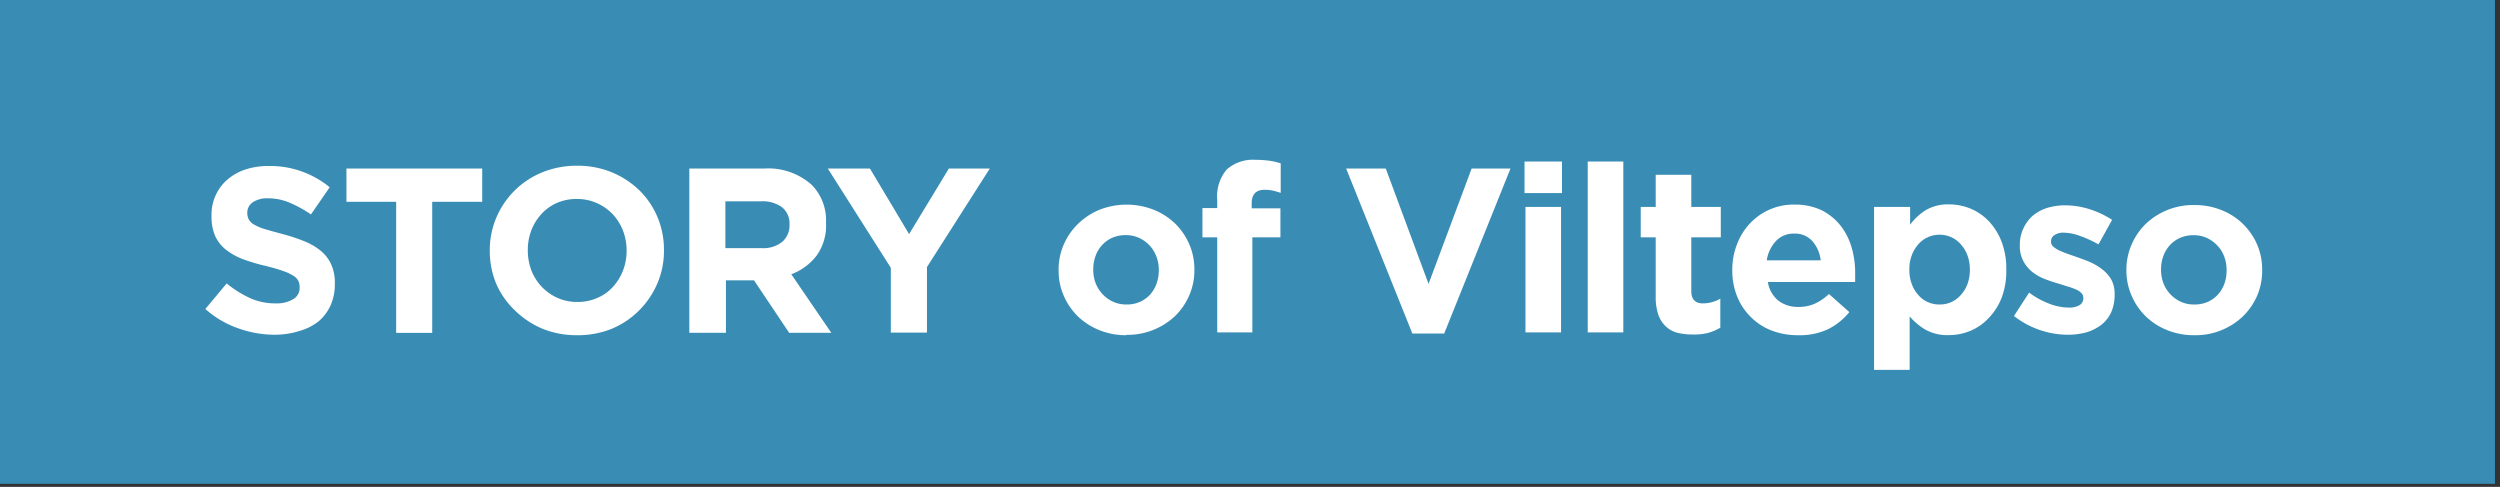
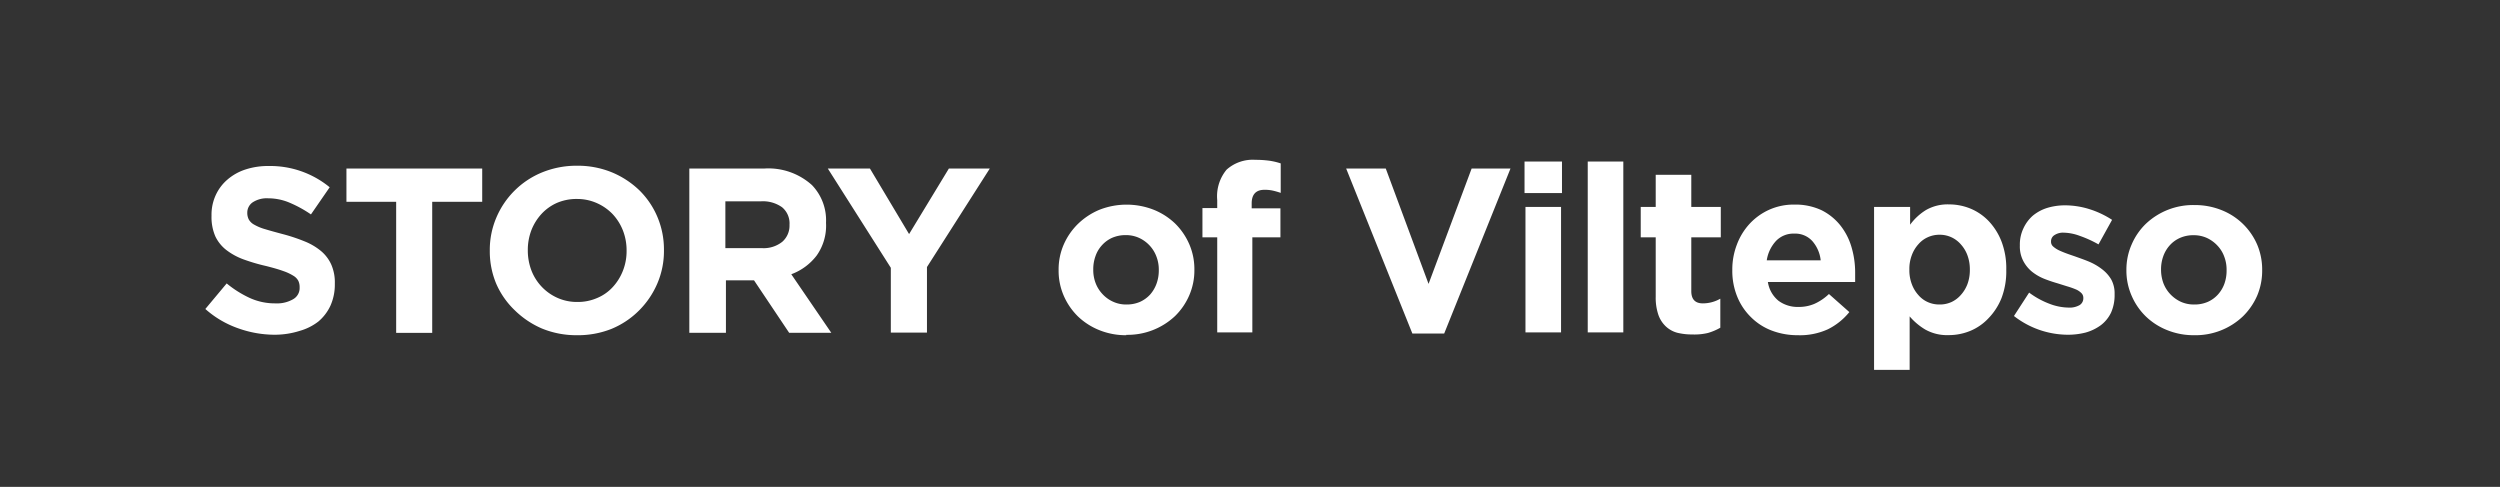
<svg xmlns="http://www.w3.org/2000/svg" width="267" height="52" viewBox="0 0 267 52">
  <rect x="0" y="0" width="267" height="52" fill="#333333" stroke="none" />
-   <rect width="266.46" height="51.67" fill="#398db5" />
  <path d="M29.36 35.75a11.62 11.62 0 01-3.93-.69 10.44 10.44 0 01-3.5-2.06l2.28-2.73a11.32 11.32 0 002.46 1.55 6.47 6.47 0 002.76.58 3.42 3.42 0 001.87-.44 1.37 1.37 0 00.7-1.26v-.05a1.53 1.53 0 00-.14-.66 1.42 1.42 0 00-.53-.54 5.17 5.17 0 00-1.07-.5c-.46-.17-1.06-.34-1.8-.53A20.22 20.22 0 0126 27.7a6.89 6.89 0 01-1.83-1A4.07 4.07 0 0123 25.25a5.17 5.17 0 01-.41-2.18V23a5 5 0 01.45-2.16 4.82 4.82 0 011.25-1.66 5.59 5.59 0 011.93-1.08 7.71 7.71 0 012.47-.37A10 10 0 0135.21 20l-2 2.9a12.86 12.86 0 00-2.3-1.26 5.84 5.84 0 00-2.25-.46 2.75 2.75 0 00-1.69.44 1.33 1.33 0 00-.56 1.08 1.55 1.55 0 00.16.74 1.46 1.46 0 00.59.56 5.18 5.18 0 001.17.48c.49.15 1.11.32 1.86.52a18.77 18.77 0 012.37.79 6.52 6.52 0 011.76 1.05 4.05 4.05 0 011.07 1.44 4.74 4.74 0 01.37 2v.05a5.52 5.52 0 01-.47 2.32A4.91 4.91 0 0134 34.34a5.82 5.82 0 01-2 1 8.88 8.88 0 01-2.64.41zm12.95-14.2H37V18h14.5v3.55h-5.34v14h-3.85zM61.62 35.8a9.65 9.65 0 01-3.73-.71A9.44 9.44 0 0155 33.16a8.74 8.74 0 01-2-2.85 8.93 8.93 0 01-.69-3.51v-.05a8.77 8.77 0 01.7-3.51 9 9 0 014.89-4.83 9.73 9.73 0 013.74-.71 9.59 9.59 0 013.72.71 9.44 9.44 0 012.94 1.93 8.74 8.74 0 011.92 2.85 8.93 8.93 0 01.69 3.51v.05a8.77 8.77 0 01-.7 3.51 9.14 9.14 0 01-1.94 2.88 9 9 0 01-3 2 9.68 9.68 0 01-3.65.66zm.05-3.55a5.15 5.15 0 002.12-.43 4.71 4.71 0 001.66-1.17 5.54 5.54 0 001.08-1.74 5.69 5.69 0 00.39-2.11v-.05a5.84 5.84 0 00-.39-2.13 5.47 5.47 0 00-1.1-1.75 5.3 5.3 0 00-1.69-1.18 5.16 5.16 0 00-2.12-.44 5.27 5.27 0 00-2.14.42 5 5 0 00-1.65 1.18 5.54 5.54 0 00-1.08 1.74 5.9 5.9 0 00-.38 2.11v.05a6 6 0 00.38 2.12 5.28 5.28 0 002.78 2.94 5.12 5.12 0 002.14.44zM73.62 18h8a6.94 6.94 0 015.1 1.77 5.42 5.42 0 011.5 4v.05a5.51 5.51 0 01-1 3.47 6.06 6.06 0 01-2.71 2l4.27 6.25h-4.5l-3.75-5.6h-3v5.6h-3.91zm7.75 8.5a3.18 3.18 0 002.18-.68 2.29 2.29 0 00.77-1.8V24a2.24 2.24 0 00-.8-1.87 3.54 3.54 0 00-2.23-.63h-3.82v5zm13.77 2.1L88.41 18h4.5l4.18 7 4.25-7h4.37L99 28.52v7h-3.86zm25.15 7.2a7.53 7.53 0 01-2.88-.54 7.15 7.15 0 01-2.29-1.47 7 7 0 01-1.51-2.2 6.68 6.68 0 01-.55-2.72v-.05a6.67 6.67 0 01.55-2.71 7 7 0 011.53-2.21 7.33 7.33 0 012.29-1.5 7.94 7.94 0 015.78 0 7.15 7.15 0 012.29 1.47 7 7 0 011.51 2.2 6.67 6.67 0 01.55 2.71v.05a6.68 6.68 0 01-.55 2.72 6.92 6.92 0 01-1.52 2.21 7.39 7.39 0 01-5.2 2zm0-3.28a3.55 3.55 0 001.46-.28 3.32 3.32 0 001.09-.79 3.62 3.62 0 00.68-1.16 4.15 4.15 0 00.24-1.42v-.05a3.88 3.88 0 00-.25-1.41 3.56 3.56 0 00-1.85-2 3.35 3.35 0 00-1.42-.3 3.6 3.6 0 00-1.47.29 3.28 3.28 0 00-1.08.79 3.31 3.31 0 00-.69 1.16 4.09 4.09 0 00-.24 1.41v.05a3.93 3.93 0 00.25 1.42 3.55 3.55 0 00.73 1.17 3.46 3.46 0 001.11.81 3.31 3.31 0 001.49.31zm9.71-7.17h-1.58v-3.13H130v-.85a4.45 4.45 0 011-3.25 4.18 4.18 0 013.08-1.05 10.88 10.88 0 011.53.1 7.17 7.17 0 011.17.28v3.15a7.57 7.57 0 00-.83-.24 4 4 0 00-.9-.09c-.91 0-1.37.49-1.37 1.45v.53h3.07v3.1h-3V35.5H130zM143.77 18H148l4.57 12.32 4.6-12.32h4.15l-7.08 17.62h-3.4zm19.05-.75h4v3.37h-4zm.1 4.85h3.8v13.4h-3.8zm6.65-4.85h3.8V35.5h-3.8zm11.16 18.47a6.55 6.55 0 01-1.59-.18 2.86 2.86 0 01-1.22-.67 3.09 3.09 0 01-.8-1.23 5.63 5.63 0 01-.29-1.94v-6.35h-1.6V22.1h1.6v-3.43h3.8v3.43h3.15v3.25h-3.15v5.74c0 .87.41 1.31 1.23 1.31a3.74 3.74 0 001.87-.5V35a6 6 0 01-1.32.56 6.13 6.13 0 01-1.68.16zm11.27.08a7.72 7.72 0 01-2.79-.5 6.29 6.29 0 01-2.21-1.43 6.43 6.43 0 01-1.46-2.18 7.27 7.27 0 01-.53-2.82v-.05a7.39 7.39 0 01.49-2.7 6.77 6.77 0 011.36-2.22 6.45 6.45 0 012.09-1.5 6.37 6.37 0 012.69-.55 6.56 6.56 0 012.9.6 6 6 0 012 1.61 6.79 6.79 0 011.2 2.33 9.48 9.48 0 01.39 2.73v1h-9.32a3.21 3.21 0 001.13 2 3.43 3.43 0 002.14.66 4.19 4.19 0 001.7-.33 5.45 5.45 0 001.55-1.05l2.18 1.93a6.84 6.84 0 01-2.3 1.84 7.17 7.17 0 01-3.21.63zm2.45-8a3.72 3.72 0 00-.9-2.06 2.46 2.46 0 00-1.92-.79 2.58 2.58 0 00-1.94.77 3.91 3.91 0 00-1 2.08zm5.7-5.7H204V24a6 6 0 011.68-1.56 4.64 4.64 0 012.49-.61 6 6 0 012.28.45 5.72 5.72 0 011.95 1.34 6.68 6.68 0 011.36 2.17 8 8 0 01.51 3v.05a8 8 0 01-.51 3 6.66 6.66 0 01-1.4 2.16 5.59 5.59 0 01-1.94 1.34 6 6 0 01-2.3.45 4.76 4.76 0 01-2.51-.6 6.73 6.73 0 01-1.66-1.4v5.71h-3.8zm7 10.42a3 3 0 001.26-.26 3 3 0 001-.75 3.65 3.65 0 00.71-1.16 4.3 4.3 0 00.26-1.53v-.05a4.31 4.31 0 00-.26-1.51 3.59 3.59 0 00-.71-1.17 3 3 0 00-1-.75 3 3 0 00-1.26-.27 3 3 0 00-1.27.27 2.87 2.87 0 00-1 .75 3.57 3.57 0 00-.7 1.17 4.09 4.09 0 00-.26 1.51v.05a4.15 4.15 0 00.26 1.52 3.57 3.57 0 00.7 1.17 2.87 2.87 0 001 .75 3 3 0 001.27.26zm13.69 3.23a9.41 9.41 0 01-5.75-2l1.62-2.5a8.84 8.84 0 002.19 1.2 5.85 5.85 0 002 .4 2.15 2.15 0 001.21-.27.85.85 0 00.39-.73v-.05a.71.71 0 00-.23-.52 1.89 1.89 0 00-.61-.39 8.26 8.26 0 00-.89-.31l-1.05-.33a14.69 14.69 0 01-1.41-.48 5.18 5.18 0 01-1.29-.75 3.7 3.7 0 01-.93-1.14 3.35 3.35 0 01-.37-1.65v-.05a4 4 0 01.39-1.81 4.06 4.06 0 011-1.34 4.53 4.53 0 011.55-.83 6.53 6.53 0 011.91-.27 8.74 8.74 0 012.59.41 9.72 9.72 0 012.41 1.14l-1.45 2.62a12.12 12.12 0 00-2-.91 5.21 5.21 0 00-1.67-.34 1.69 1.69 0 00-1.05.27.77.77 0 00-.35.66v.05a.66.66 0 00.22.49 2.71 2.71 0 00.6.4q.38.18.87.36c.32.12.67.23 1 .35s.94.33 1.43.54a6.16 6.16 0 011.3.76 3.87 3.87 0 011 1.1 3.09 3.09 0 01.37 1.57v.05a4.6 4.6 0 01-.38 1.94 3.67 3.67 0 01-1.09 1.34 5 5 0 01-1.64.79 7.63 7.63 0 01-1.89.23zm13.49.05a7.52 7.52 0 01-2.87-.54 7 7 0 01-2.29-1.47 6.85 6.85 0 01-1.51-2.2 6.69 6.69 0 01-.56-2.72v-.05a6.67 6.67 0 01.56-2.71 6.77 6.77 0 011.52-2.21 7.34 7.34 0 015.2-2 7.61 7.61 0 012.88.54 6.89 6.89 0 013.8 3.67 6.83 6.83 0 01.54 2.71v.05a6.84 6.84 0 01-.54 2.72 7 7 0 01-1.53 2.21 7.34 7.34 0 01-5.2 2zm0-3.28a3.52 3.52 0 001.46-.28 3.22 3.22 0 001.09-.79 3.47 3.47 0 00.69-1.16 4.15 4.15 0 00.23-1.42v-.05a3.88 3.88 0 00-.25-1.41 3.37 3.37 0 00-.72-1.17 3.64 3.64 0 00-1.12-.82 3.39 3.39 0 00-1.43-.3 3.52 3.52 0 00-1.46.29 3.22 3.22 0 00-1.09.79 3.47 3.47 0 00-.69 1.16 4.09 4.09 0 00-.24 1.41v.05a4.16 4.16 0 00.25 1.42 3.55 3.55 0 00.73 1.17 3.69 3.69 0 001.11.81 3.37 3.37 0 001.49.3z" fill="#fff" />
</svg>